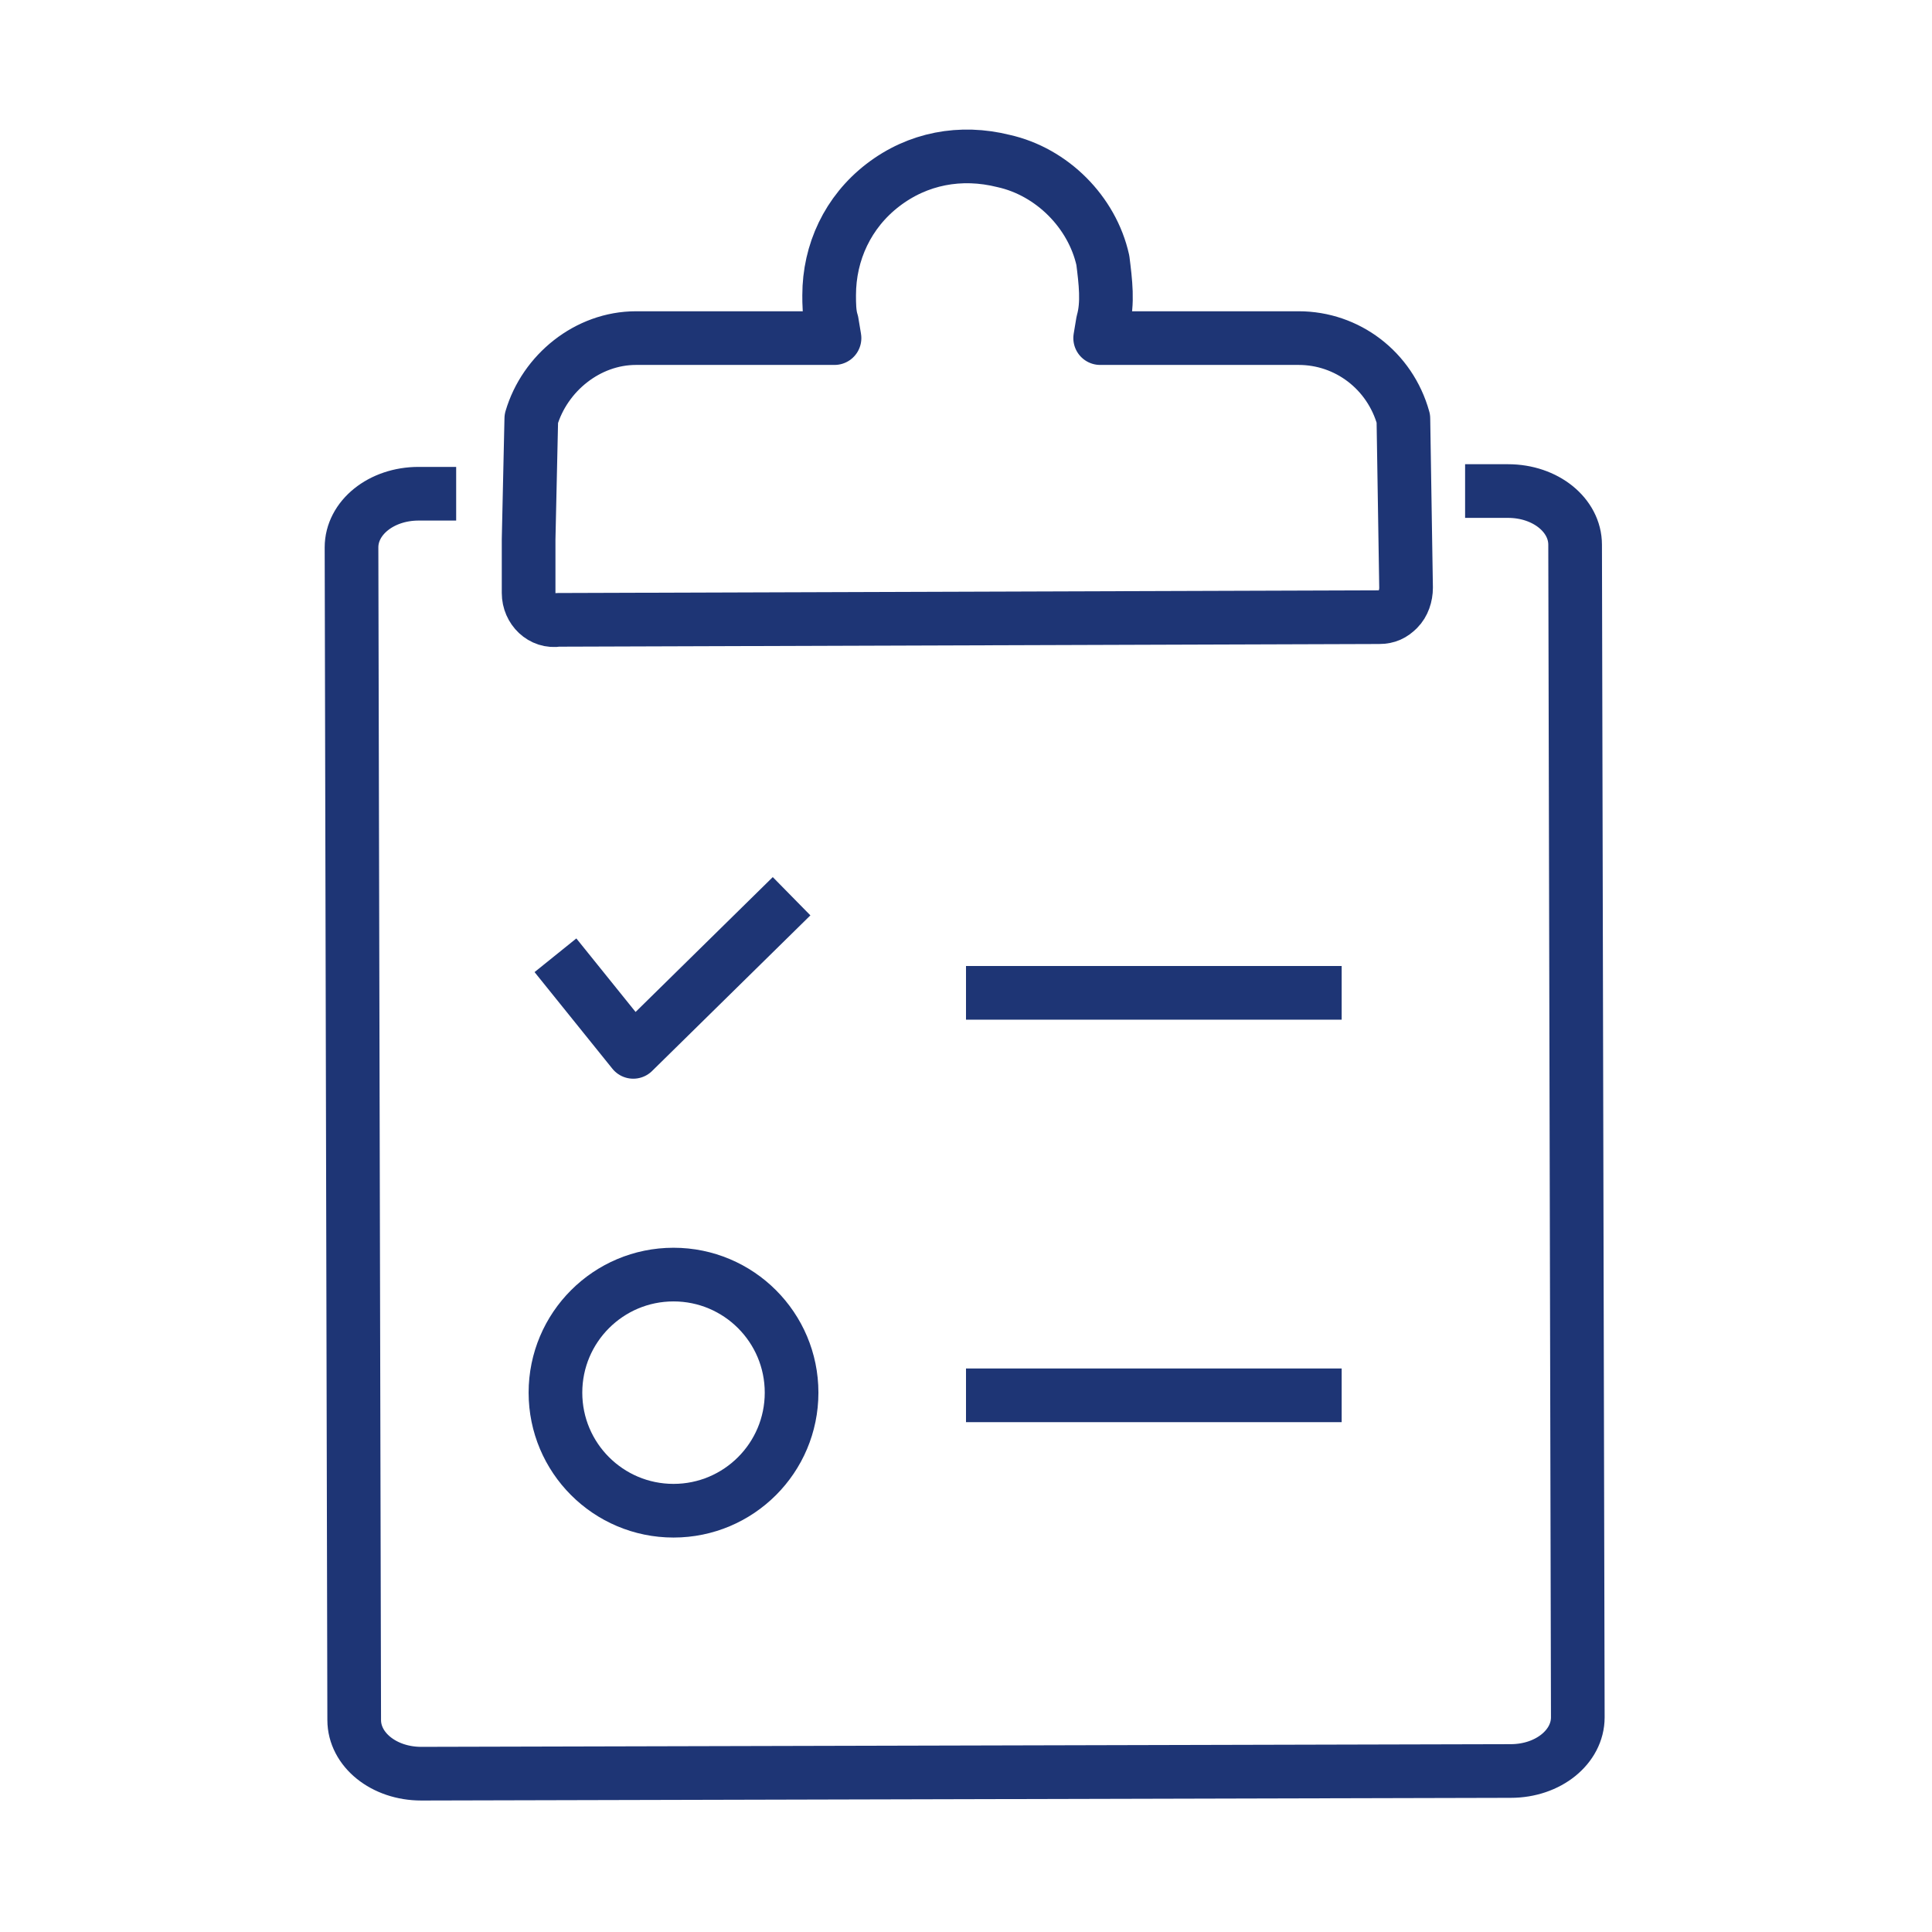
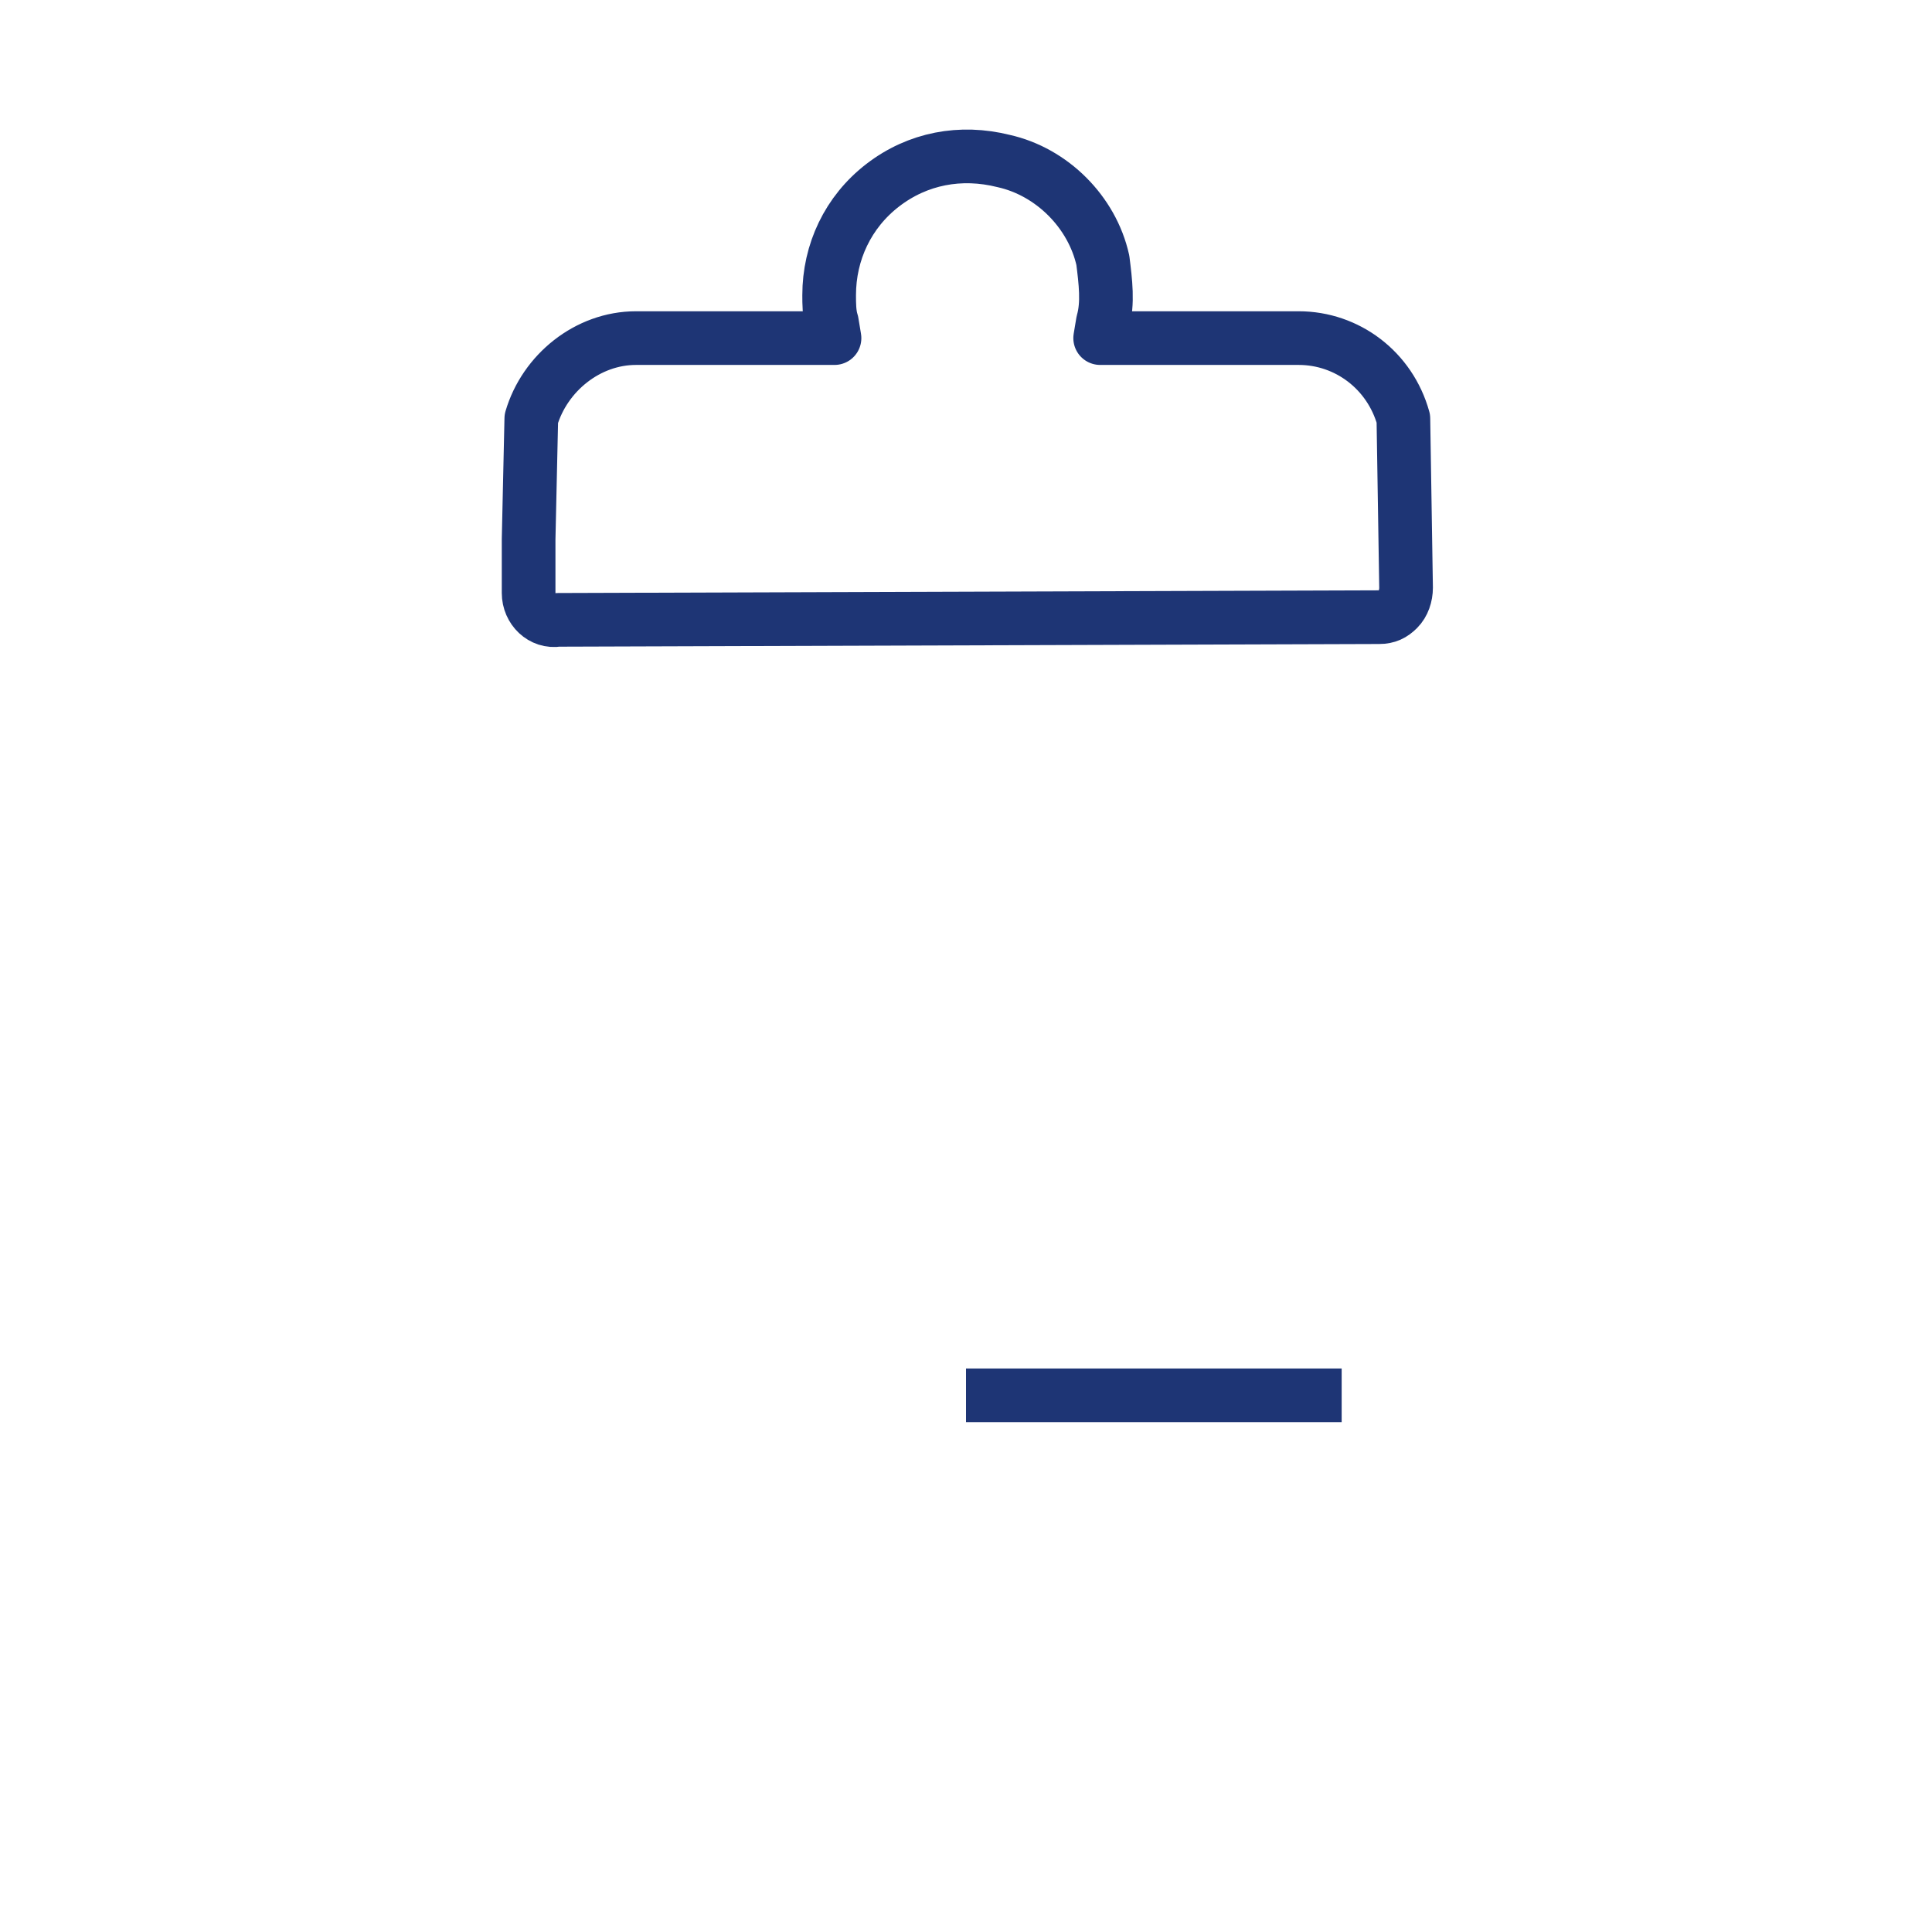
<svg xmlns="http://www.w3.org/2000/svg" width="72" height="72" viewBox="0 0 72 72" fill="none">
-   <path d="M20.7 35.6L23.6 39.2L29.5 33.4" stroke="#1E3575" stroke-width="2" stroke-miterlimit="10" stroke-linejoin="round" />
-   <path d="M36 37L50 37" stroke="#1E3575" stroke-width="2" stroke-miterlimit="10" stroke-linejoin="round" />
  <path d="M36 52H50" stroke="#1E3575" stroke-width="2" stroke-miterlimit="10" stroke-linejoin="round" />
-   <path d="M25.1 56.3C27.53 56.3 29.5 54.33 29.5 51.9C29.5 49.47 27.53 47.5 25.1 47.5C22.67 47.5 20.7 49.47 20.7 51.9C20.7 54.33 22.67 56.3 25.1 56.3Z" stroke="#1E3575" stroke-width="2" stroke-miterlimit="10" stroke-linejoin="round" />
  <path d="M19.7 20.1V22.1C19.7 22.7 20.2 23.2 20.8 23.1L51.4 23C51.7 23 51.9 22.9 52.1 22.7C52.3 22.5 52.4 22.2 52.4 21.9L52.3 15.6C51.8 13.8 50.2 12.6 48.4 12.6H41L41.1 12C41.3 11.3 41.2 10.5 41.1 9.7C40.7 7.9 39.2 6.4 37.4 6C35.8 5.6 34.2 5.9 32.9 6.9C31.6 7.9 30.9 9.4 30.9 11C30.9 11.3 30.9 11.7 31 12L31.1 12.6H23.7C21.9 12.6 20.3 13.9 19.8 15.6L19.7 20.1Z" stroke="#1E3575" stroke-width="2" stroke-miterlimit="10" stroke-linejoin="round" />
-   <path d="M17 18.4H15.6C14.2 18.4 13.1 19.3 13.1 20.4L13.2 64.1C13.2 65.2 14.3 66.1 15.7 66.1L56.3 66C57.7 66 58.8 65.1 58.8 64L58.7 20.3C58.7 19.2 57.6 18.3 56.2 18.3H54.6" stroke="#1E3575" stroke-width="2" stroke-miterlimit="10" stroke-linejoin="round" />
</svg>